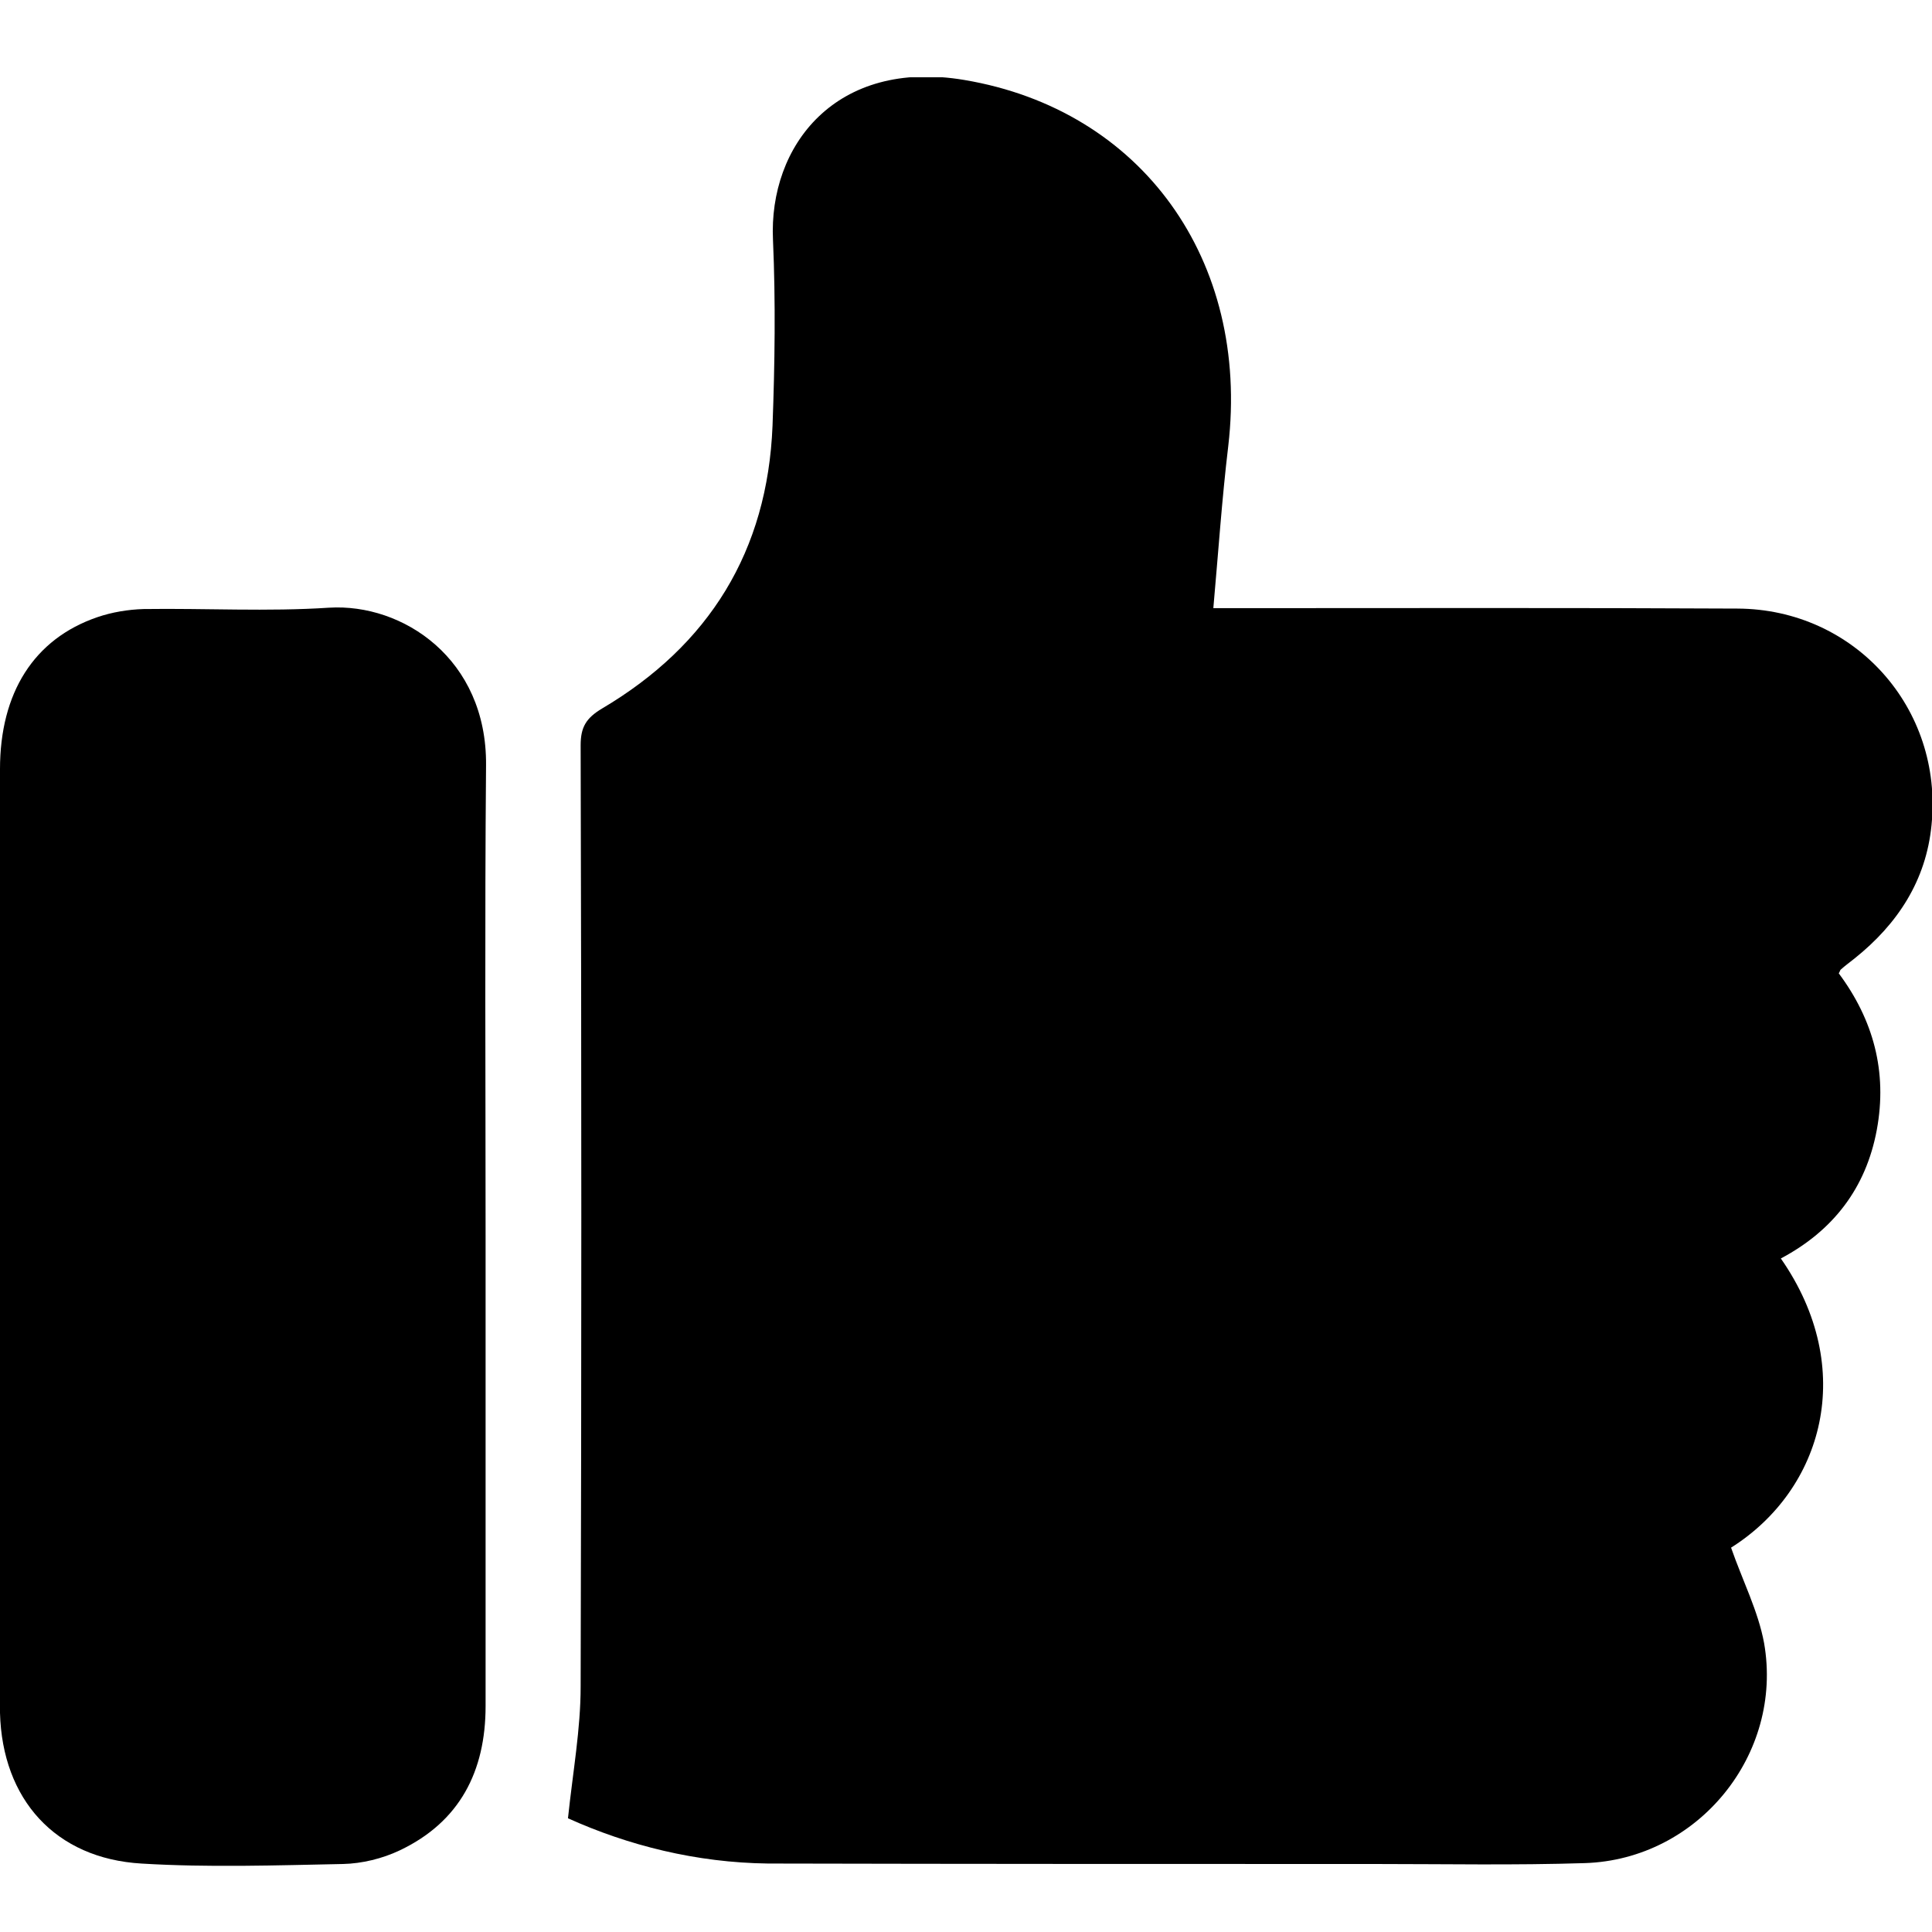
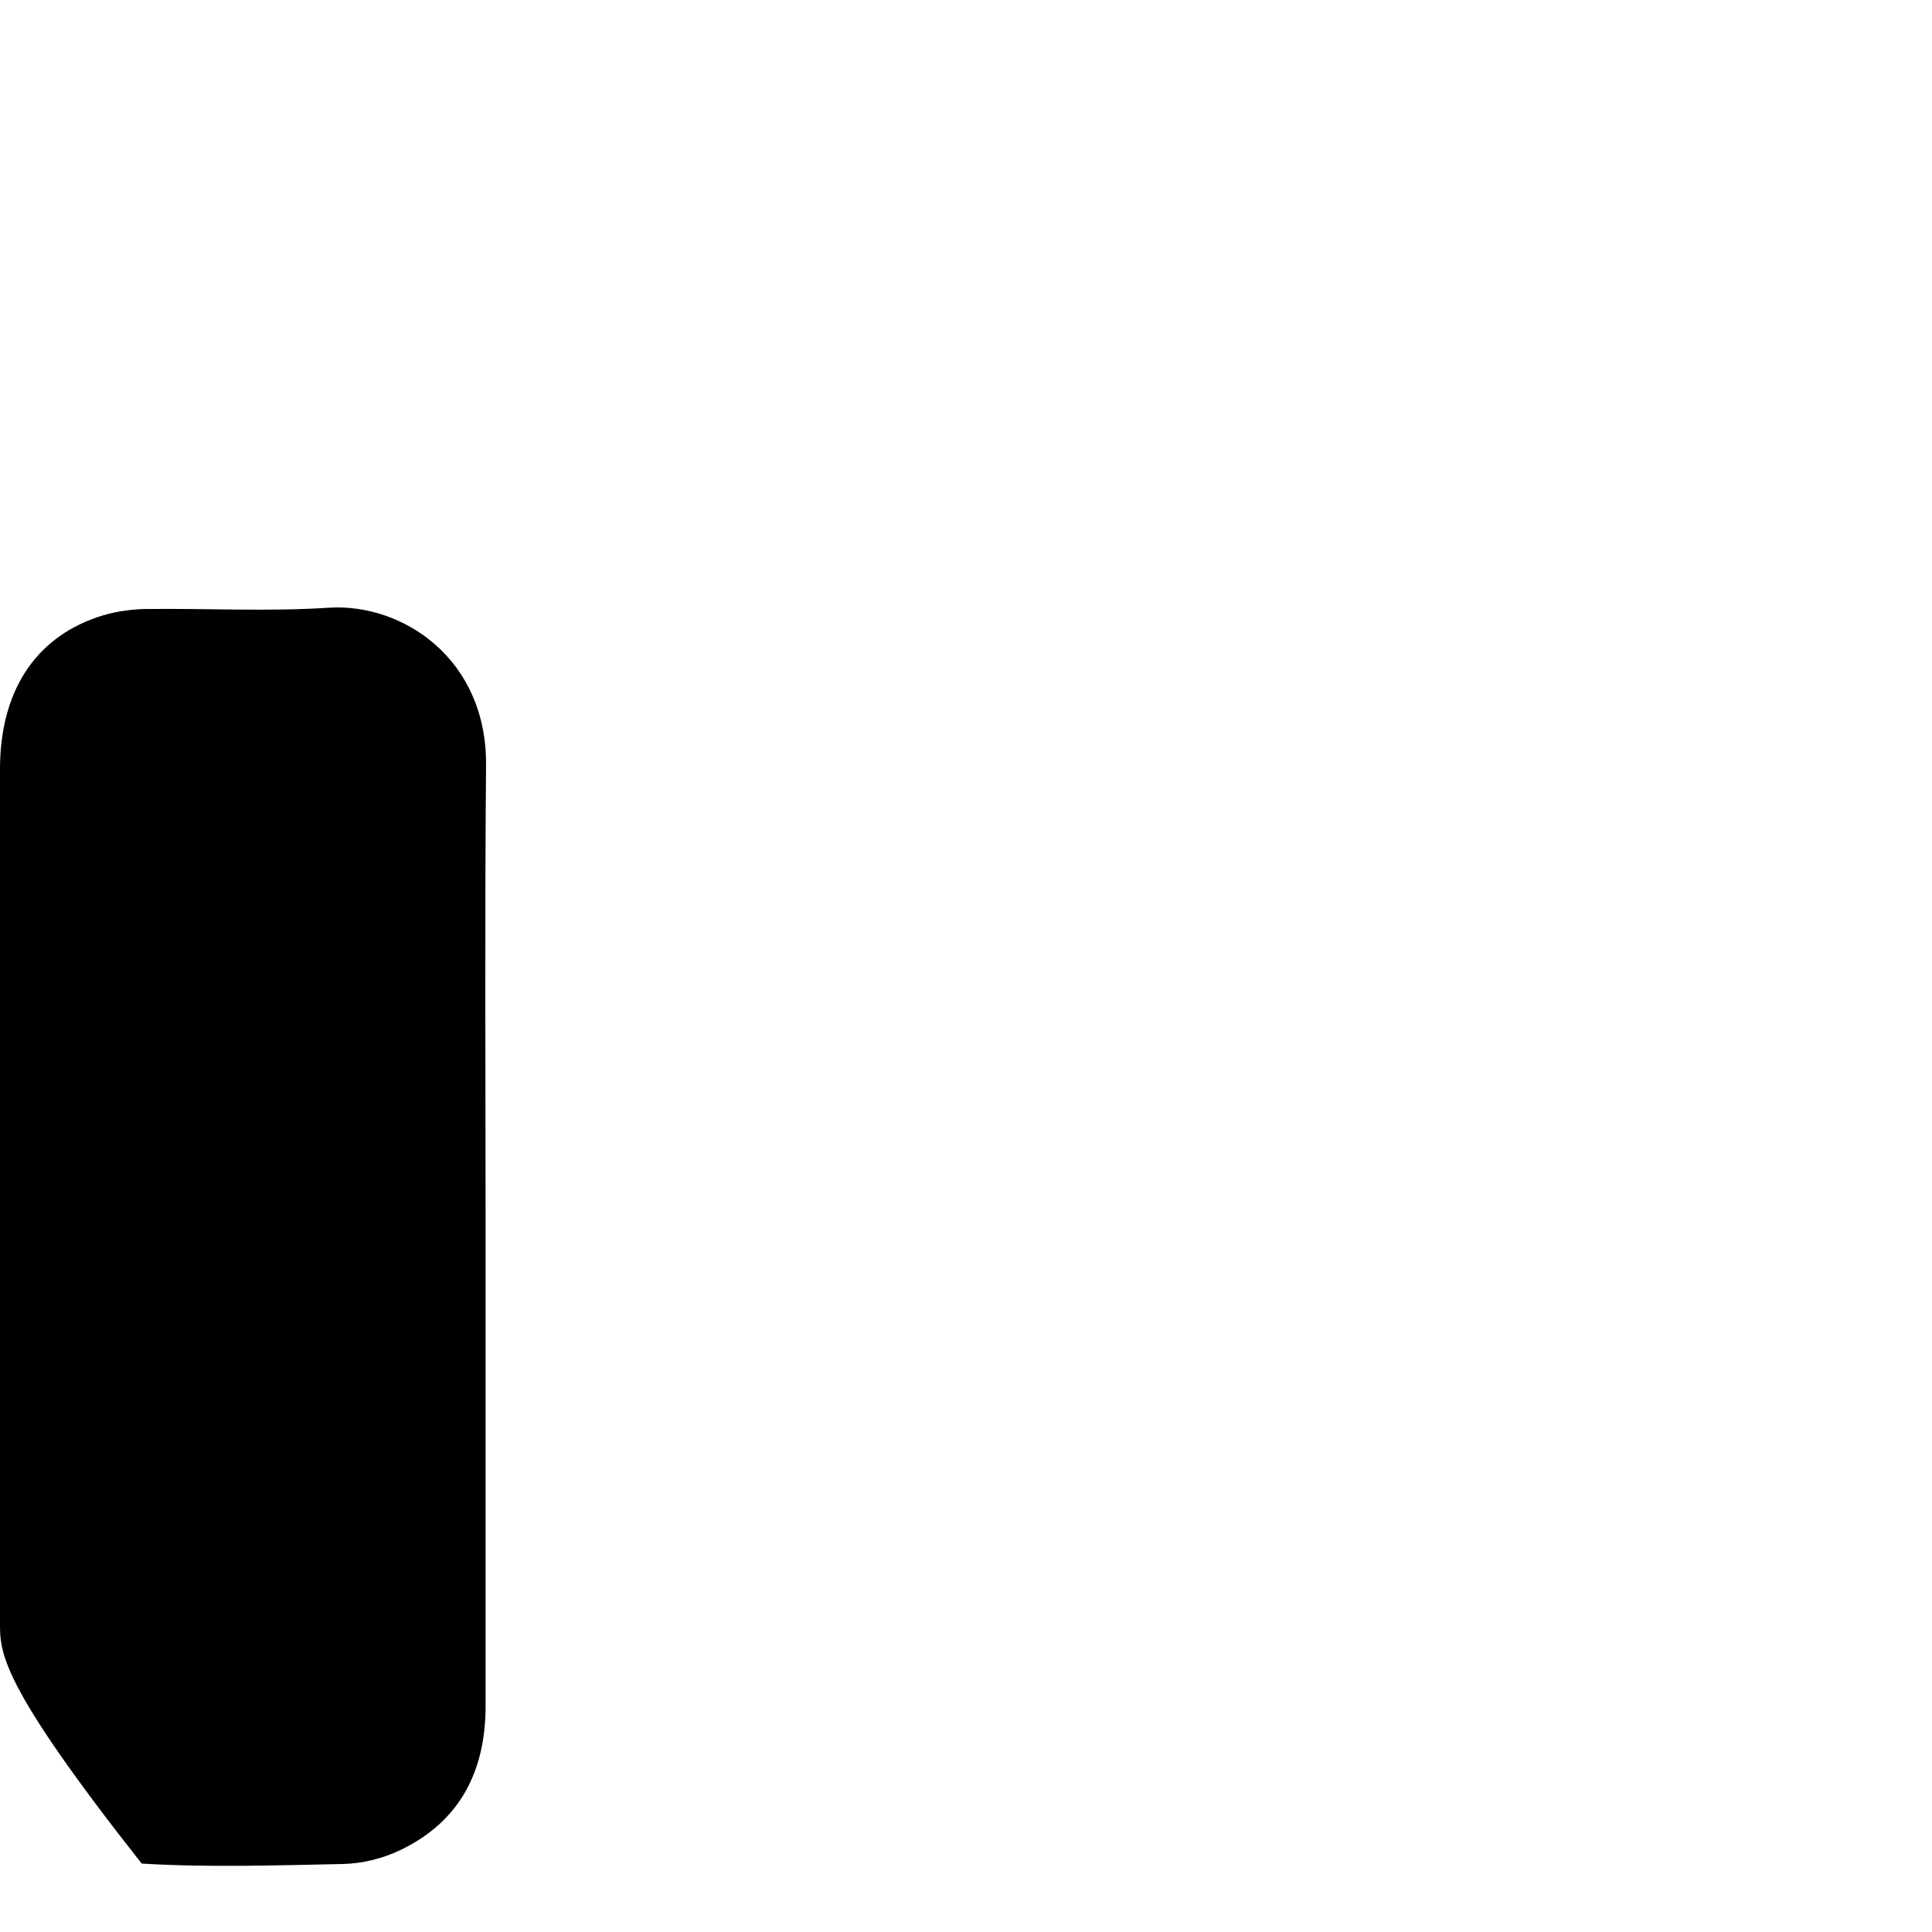
<svg xmlns="http://www.w3.org/2000/svg" width="50" height="50" viewBox="0 0 50 50" fill="none">
  <g clip-path="url(#clip0_673_30920)">
-     <path d="M14.699 47.057C14.828 45.839 15.027 44.75 15.027 43.649C15.05 35.532 15.05 27.416 15.027 19.287C15.027 18.819 15.168 18.585 15.577 18.339C18.353 16.699 19.864 14.263 19.993 11.018C20.052 9.426 20.075 7.821 20.005 6.216C19.887 3.768 21.633 1.508 24.959 2.07C29.55 2.843 32.349 6.732 31.787 11.546C31.623 12.916 31.53 14.298 31.401 15.739C31.659 15.739 31.869 15.739 32.08 15.739C36.379 15.739 40.665 15.727 44.964 15.75C47.997 15.762 50.293 18.327 49.988 21.349C49.848 22.789 49.11 23.914 47.997 24.804C47.88 24.898 47.751 24.991 47.634 25.097C47.622 25.108 47.622 25.132 47.587 25.19C48.477 26.385 48.852 27.732 48.571 29.243C48.29 30.754 47.435 31.855 46.088 32.569C48.079 35.427 47.177 38.554 44.8 40.053C45.093 40.897 45.502 41.693 45.655 42.525C46.158 45.406 43.945 48.123 41.017 48.217C39.201 48.275 37.386 48.24 35.57 48.24C30.335 48.24 25.111 48.24 19.876 48.228C18.014 48.205 16.257 47.76 14.699 47.057Z" fill="black" />
-     <path d="M12.567 31.972C12.567 36.036 12.567 40.089 12.567 44.153C12.567 45.839 11.9 47.151 10.342 47.889C9.897 48.1 9.37 48.229 8.878 48.24C7.144 48.275 5.399 48.334 3.666 48.229C1.429 48.1 0.058 46.565 -8.70731e-05 44.328C-0.024 43.544 -8.70731e-05 42.771 -8.70731e-05 41.986C-8.70731e-05 34.631 -8.70731e-05 27.264 -8.70731e-05 19.908C-8.70731e-05 17.929 0.878 16.535 2.518 15.973C2.893 15.844 3.315 15.774 3.713 15.762C5.317 15.739 6.922 15.832 8.515 15.727C10.424 15.61 12.602 17.05 12.579 19.803C12.544 23.855 12.567 27.919 12.567 31.972Z" fill="black" />
+     <path d="M12.567 31.972C12.567 36.036 12.567 40.089 12.567 44.153C12.567 45.839 11.9 47.151 10.342 47.889C9.897 48.1 9.37 48.229 8.878 48.24C7.144 48.275 5.399 48.334 3.666 48.229C-0.024 43.544 -8.70731e-05 42.771 -8.70731e-05 41.986C-8.70731e-05 34.631 -8.70731e-05 27.264 -8.70731e-05 19.908C-8.70731e-05 17.929 0.878 16.535 2.518 15.973C2.893 15.844 3.315 15.774 3.713 15.762C5.317 15.739 6.922 15.832 8.515 15.727C10.424 15.61 12.602 17.05 12.579 19.803C12.544 23.855 12.567 27.919 12.567 31.972Z" fill="black" />
  </g>
  <defs>
    <clipPath id="clip0_673_30920">
      <rect width="50" height="46.287" fill="white" transform="translate(0 2)" />
    </clipPath>
  </defs>
</svg>